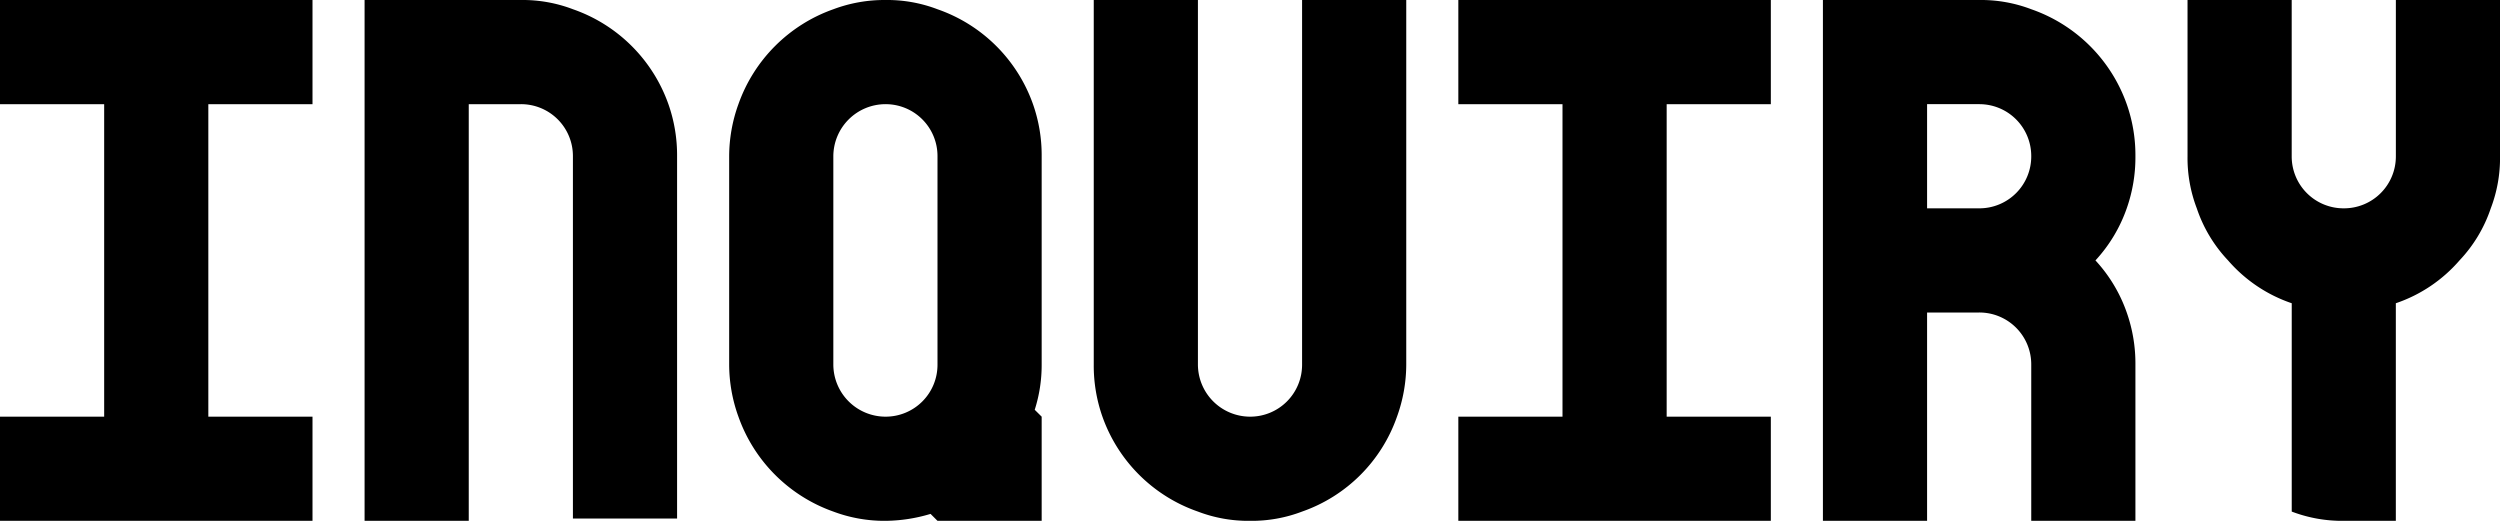
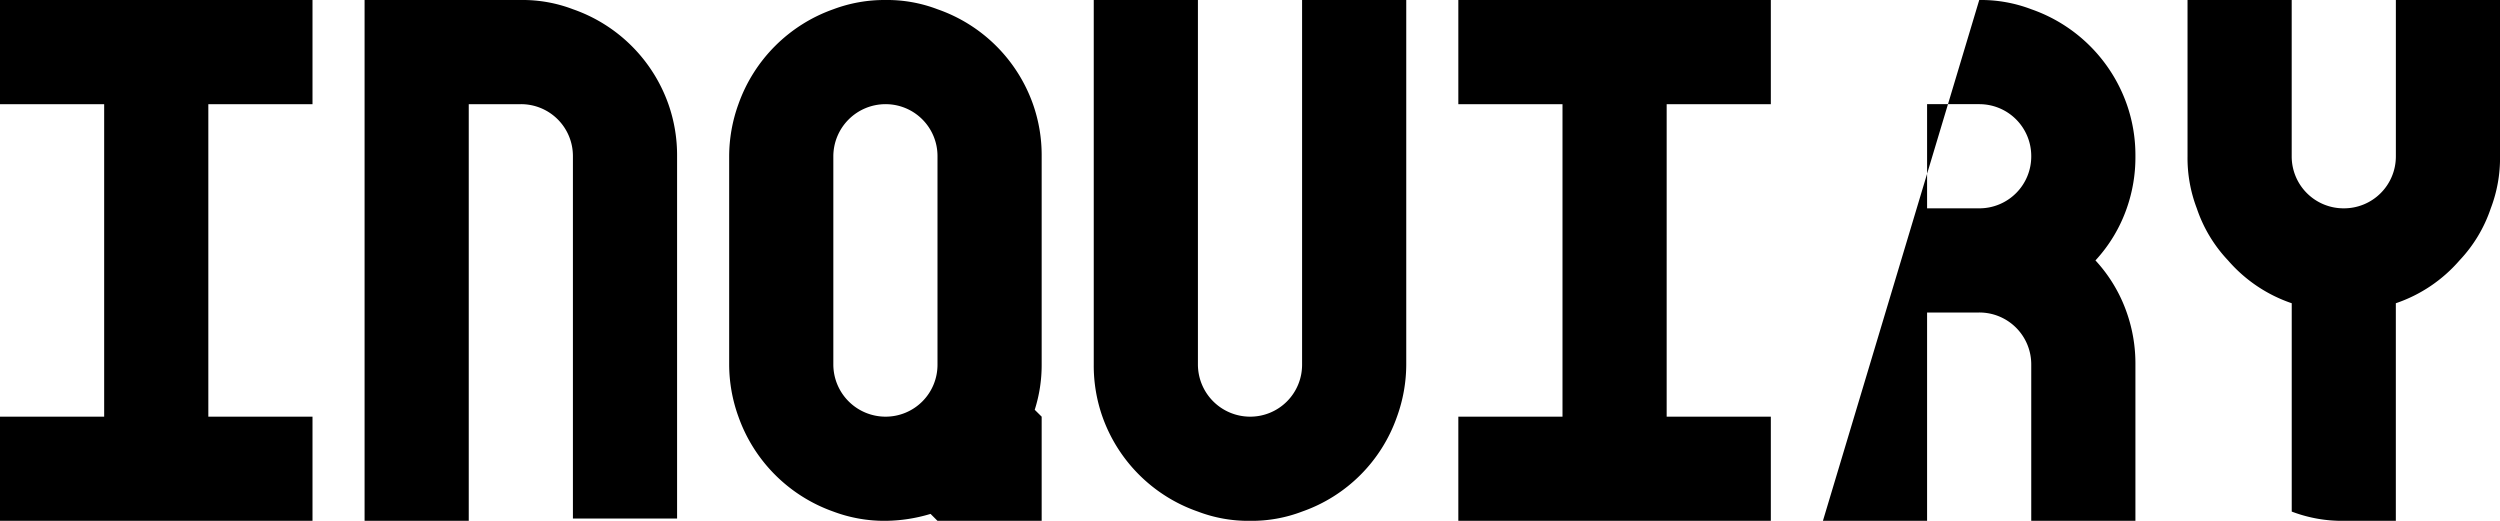
<svg xmlns="http://www.w3.org/2000/svg" width="159.84" height="33.3" viewBox="0 0 159.84 33.3">
-   <path id="パス_202" data-name="パス 202" d="M1.85,0H21.83V-6.66H15.17V-26.64h6.66V-33.3H1.85v6.66H8.51V-6.66H1.85ZM25.16,0h6.66V-26.64h3.33a3.316,3.316,0,0,1,3.33,3.33V-.148h6.66V-23.31a9.828,9.828,0,0,0-.555-3.33,9.93,9.93,0,0,0-6.1-6.068,9.016,9.016,0,0,0-3.33-.592H25.16Zm33.3,0a10.25,10.25,0,0,0,2.886-.444L61.79,0h6.66V-6.66L68.006-7.1A9.411,9.411,0,0,0,68.45-9.99V-23.31a9.828,9.828,0,0,0-.555-3.33,9.93,9.93,0,0,0-6.105-6.068,9.016,9.016,0,0,0-3.33-.592,9.3,9.3,0,0,0-3.33.592,9.963,9.963,0,0,0-6.068,6.068,9.842,9.842,0,0,0-.592,3.33V-9.99a9.842,9.842,0,0,0,.592,3.33A9.963,9.963,0,0,0,55.13-.592,9.3,9.3,0,0,0,58.46,0Zm0-6.66a3.34,3.34,0,0,1-3.33-3.33V-23.31a3.34,3.34,0,0,1,3.33-3.33,3.316,3.316,0,0,1,3.33,3.33V-9.99A3.316,3.316,0,0,1,58.46-6.66ZM81.77,0A9.015,9.015,0,0,0,85.1-.592,9.873,9.873,0,0,0,91.168-6.66a9.842,9.842,0,0,0,.592-3.33V-33.3H85.1V-9.99a3.316,3.316,0,0,1-3.33,3.33,3.34,3.34,0,0,1-3.33-3.33V-33.3H71.78V-9.99a9.828,9.828,0,0,0,.555,3.33A9.93,9.93,0,0,0,78.44-.592,9.016,9.016,0,0,0,81.77,0ZM95.09,0h19.98V-6.66h-6.66V-26.64h6.66V-33.3H95.09v6.66h6.66V-6.66H95.09ZM118.4,0h6.66V-13.32h3.33a3.316,3.316,0,0,1,3.33,3.33V0h6.66V-9.99a9.828,9.828,0,0,0-.555-3.33,9.531,9.531,0,0,0-2-3.33,9.531,9.531,0,0,0,2-3.33,9.828,9.828,0,0,0,.555-3.33,9.828,9.828,0,0,0-.555-3.33,9.93,9.93,0,0,0-6.1-6.068,9.016,9.016,0,0,0-3.33-.592H118.4Zm9.99-19.98h-3.33v-6.66h3.33a3.316,3.316,0,0,1,3.33,3.33A3.316,3.316,0,0,1,128.39-19.98ZM151.7,0h3.33V-13.912a9.357,9.357,0,0,0,4.07-2.738,9.007,9.007,0,0,0,2-3.33,9.016,9.016,0,0,0,.592-3.33V-33.3h-6.66v9.99a3.316,3.316,0,0,1-3.33,3.33,3.316,3.316,0,0,1-3.33-3.33V-33.3h-6.66v9.99a9.016,9.016,0,0,0,.592,3.33,9.007,9.007,0,0,0,2,3.33,9.357,9.357,0,0,0,4.07,2.738V-.592A9.016,9.016,0,0,0,151.7,0Z" transform="translate(-1.85 33.3)" />
+   <path id="パス_202" data-name="パス 202" d="M1.85,0H21.83V-6.66H15.17V-26.64h6.66V-33.3H1.85v6.66H8.51V-6.66H1.85ZM25.16,0h6.66V-26.64h3.33a3.316,3.316,0,0,1,3.33,3.33V-.148h6.66V-23.31a9.828,9.828,0,0,0-.555-3.33,9.93,9.93,0,0,0-6.1-6.068,9.016,9.016,0,0,0-3.33-.592H25.16Zm33.3,0a10.25,10.25,0,0,0,2.886-.444L61.79,0h6.66V-6.66L68.006-7.1A9.411,9.411,0,0,0,68.45-9.99V-23.31a9.828,9.828,0,0,0-.555-3.33,9.93,9.93,0,0,0-6.105-6.068,9.016,9.016,0,0,0-3.33-.592,9.3,9.3,0,0,0-3.33.592,9.963,9.963,0,0,0-6.068,6.068,9.842,9.842,0,0,0-.592,3.33V-9.99a9.842,9.842,0,0,0,.592,3.33A9.963,9.963,0,0,0,55.13-.592,9.3,9.3,0,0,0,58.46,0Zm0-6.66a3.34,3.34,0,0,1-3.33-3.33V-23.31a3.34,3.34,0,0,1,3.33-3.33,3.316,3.316,0,0,1,3.33,3.33V-9.99A3.316,3.316,0,0,1,58.46-6.66ZM81.77,0A9.015,9.015,0,0,0,85.1-.592,9.873,9.873,0,0,0,91.168-6.66a9.842,9.842,0,0,0,.592-3.33V-33.3H85.1V-9.99a3.316,3.316,0,0,1-3.33,3.33,3.34,3.34,0,0,1-3.33-3.33V-33.3H71.78V-9.99a9.828,9.828,0,0,0,.555,3.33A9.93,9.93,0,0,0,78.44-.592,9.016,9.016,0,0,0,81.77,0ZM95.09,0h19.98V-6.66h-6.66V-26.64h6.66V-33.3H95.09v6.66h6.66V-6.66H95.09ZM118.4,0h6.66V-13.32h3.33a3.316,3.316,0,0,1,3.33,3.33V0h6.66V-9.99a9.828,9.828,0,0,0-.555-3.33,9.531,9.531,0,0,0-2-3.33,9.531,9.531,0,0,0,2-3.33,9.828,9.828,0,0,0,.555-3.33,9.828,9.828,0,0,0-.555-3.33,9.93,9.93,0,0,0-6.1-6.068,9.016,9.016,0,0,0-3.33-.592Zm9.99-19.98h-3.33v-6.66h3.33a3.316,3.316,0,0,1,3.33,3.33A3.316,3.316,0,0,1,128.39-19.98ZM151.7,0h3.33V-13.912a9.357,9.357,0,0,0,4.07-2.738,9.007,9.007,0,0,0,2-3.33,9.016,9.016,0,0,0,.592-3.33V-33.3h-6.66v9.99a3.316,3.316,0,0,1-3.33,3.33,3.316,3.316,0,0,1-3.33-3.33V-33.3h-6.66v9.99a9.016,9.016,0,0,0,.592,3.33,9.007,9.007,0,0,0,2,3.33,9.357,9.357,0,0,0,4.07,2.738V-.592A9.016,9.016,0,0,0,151.7,0Z" transform="translate(-1.85 33.3)" />
</svg>